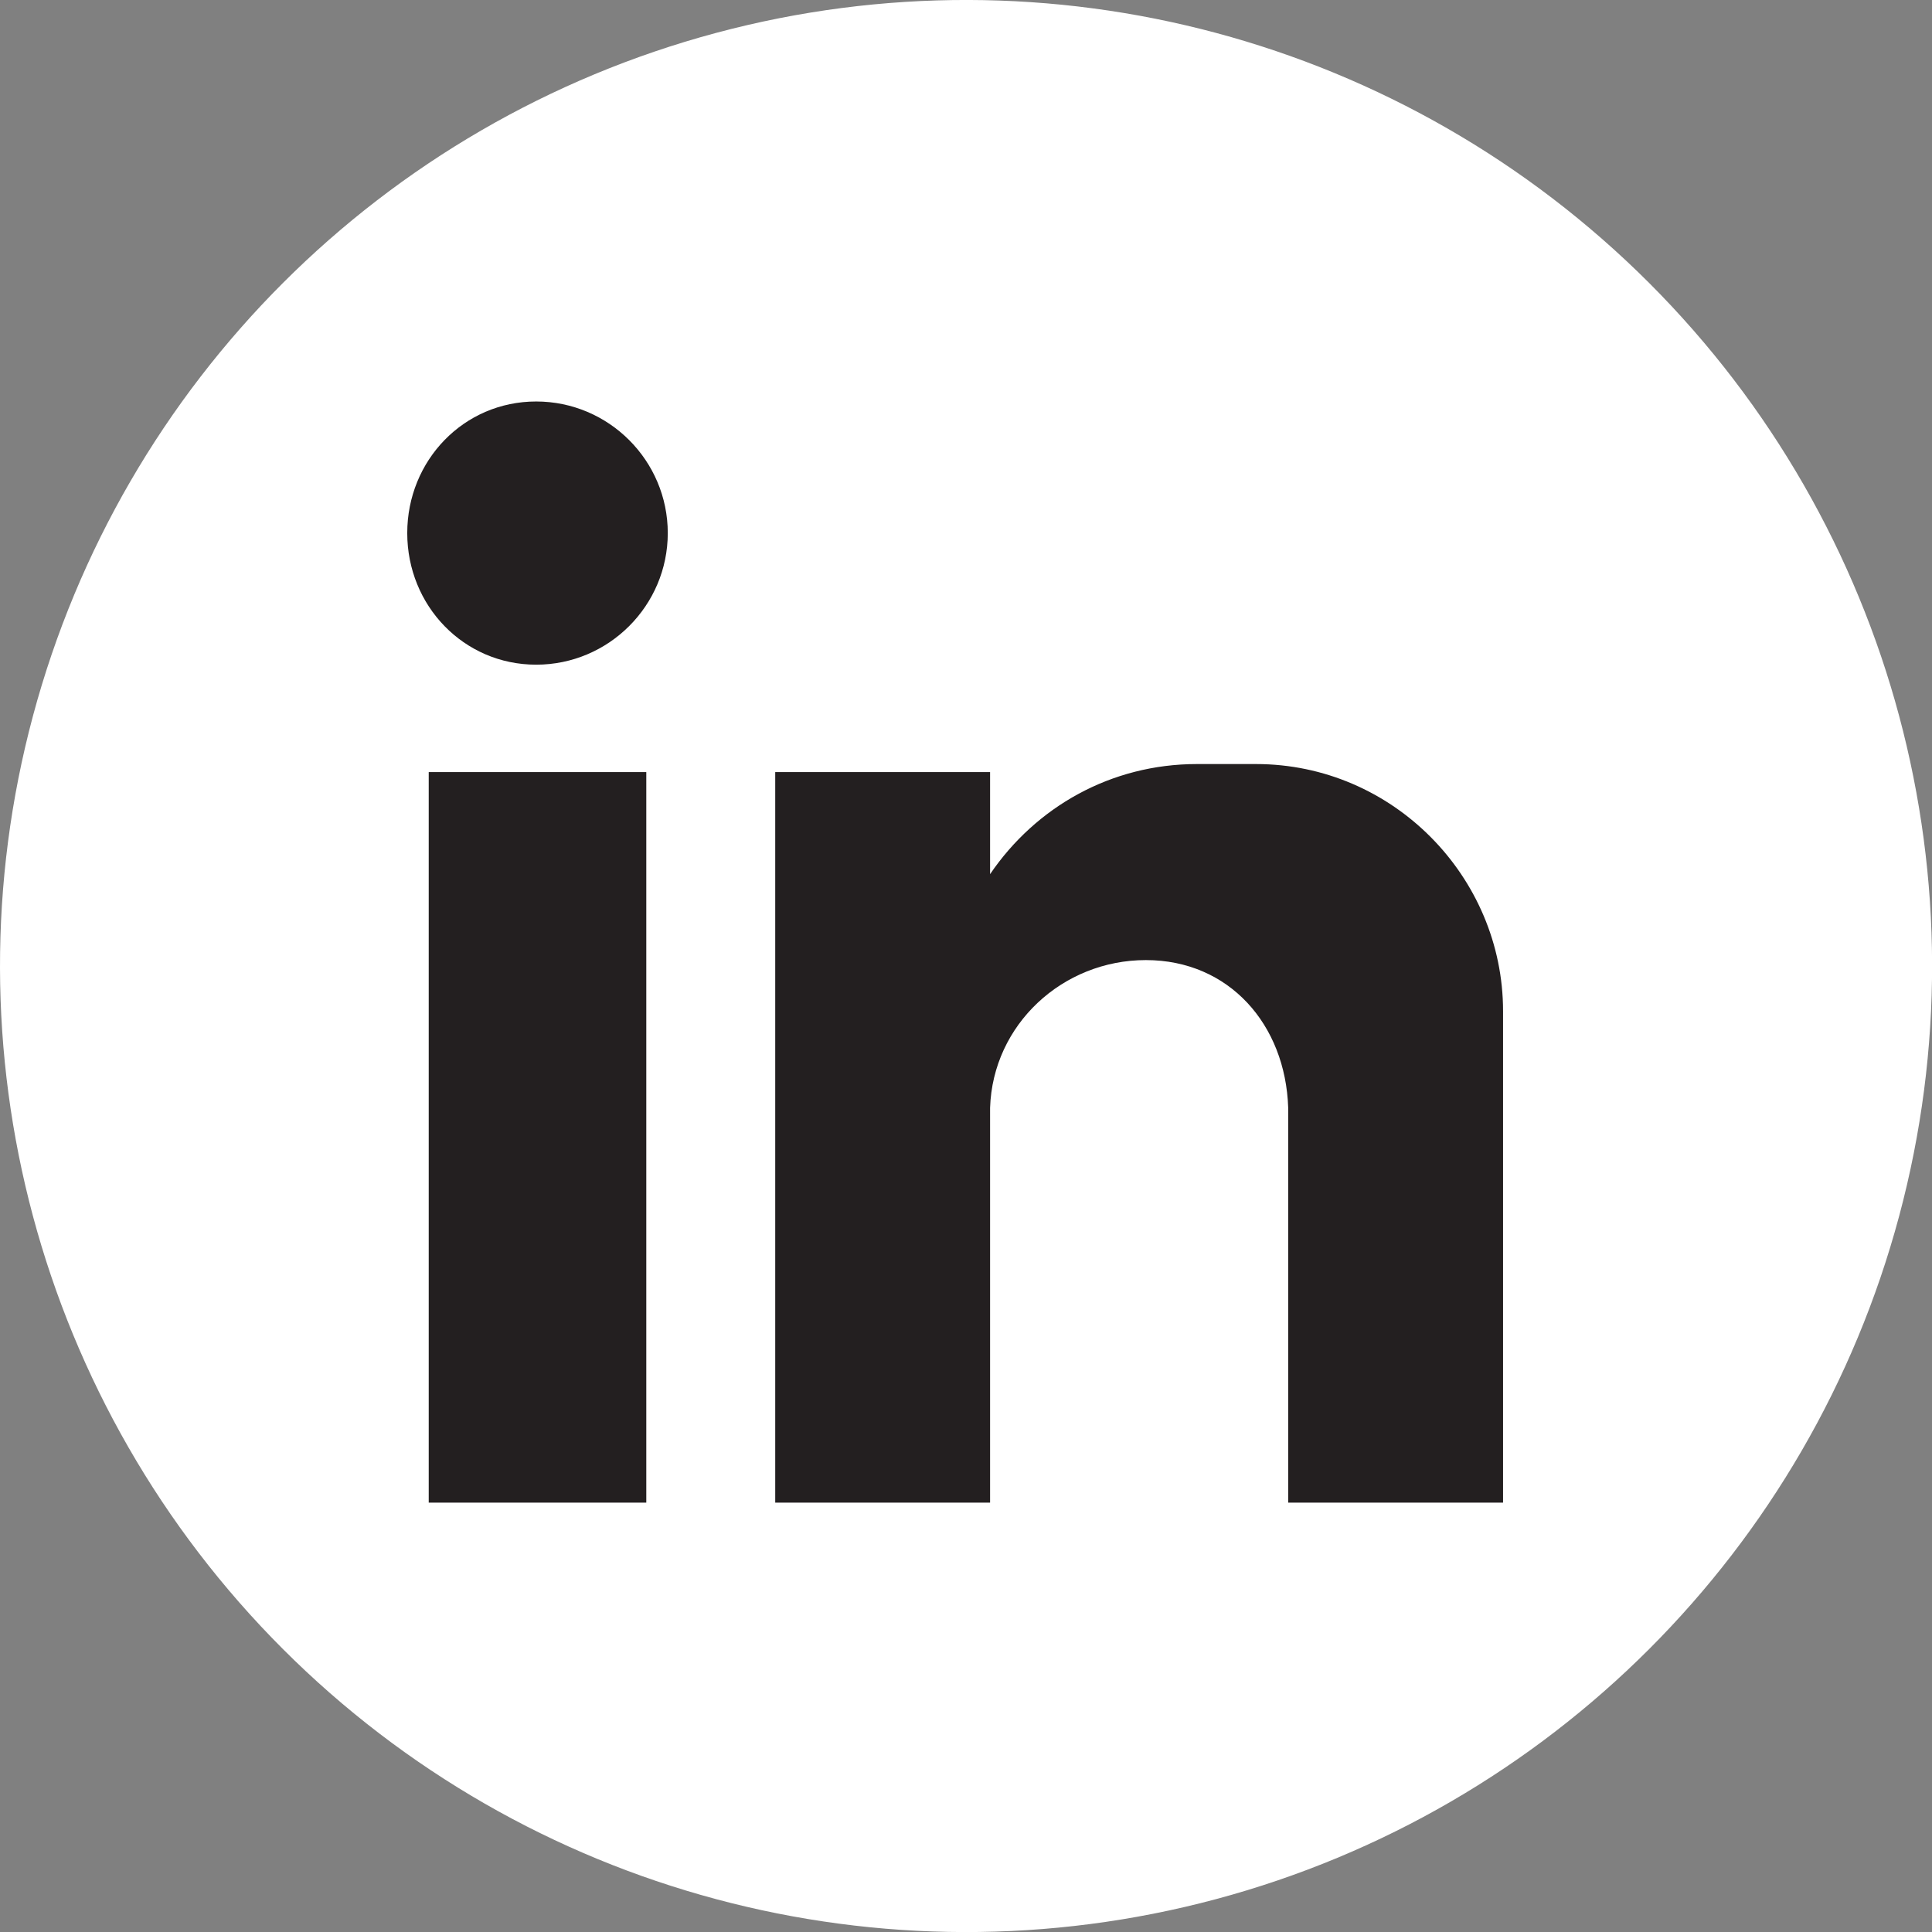
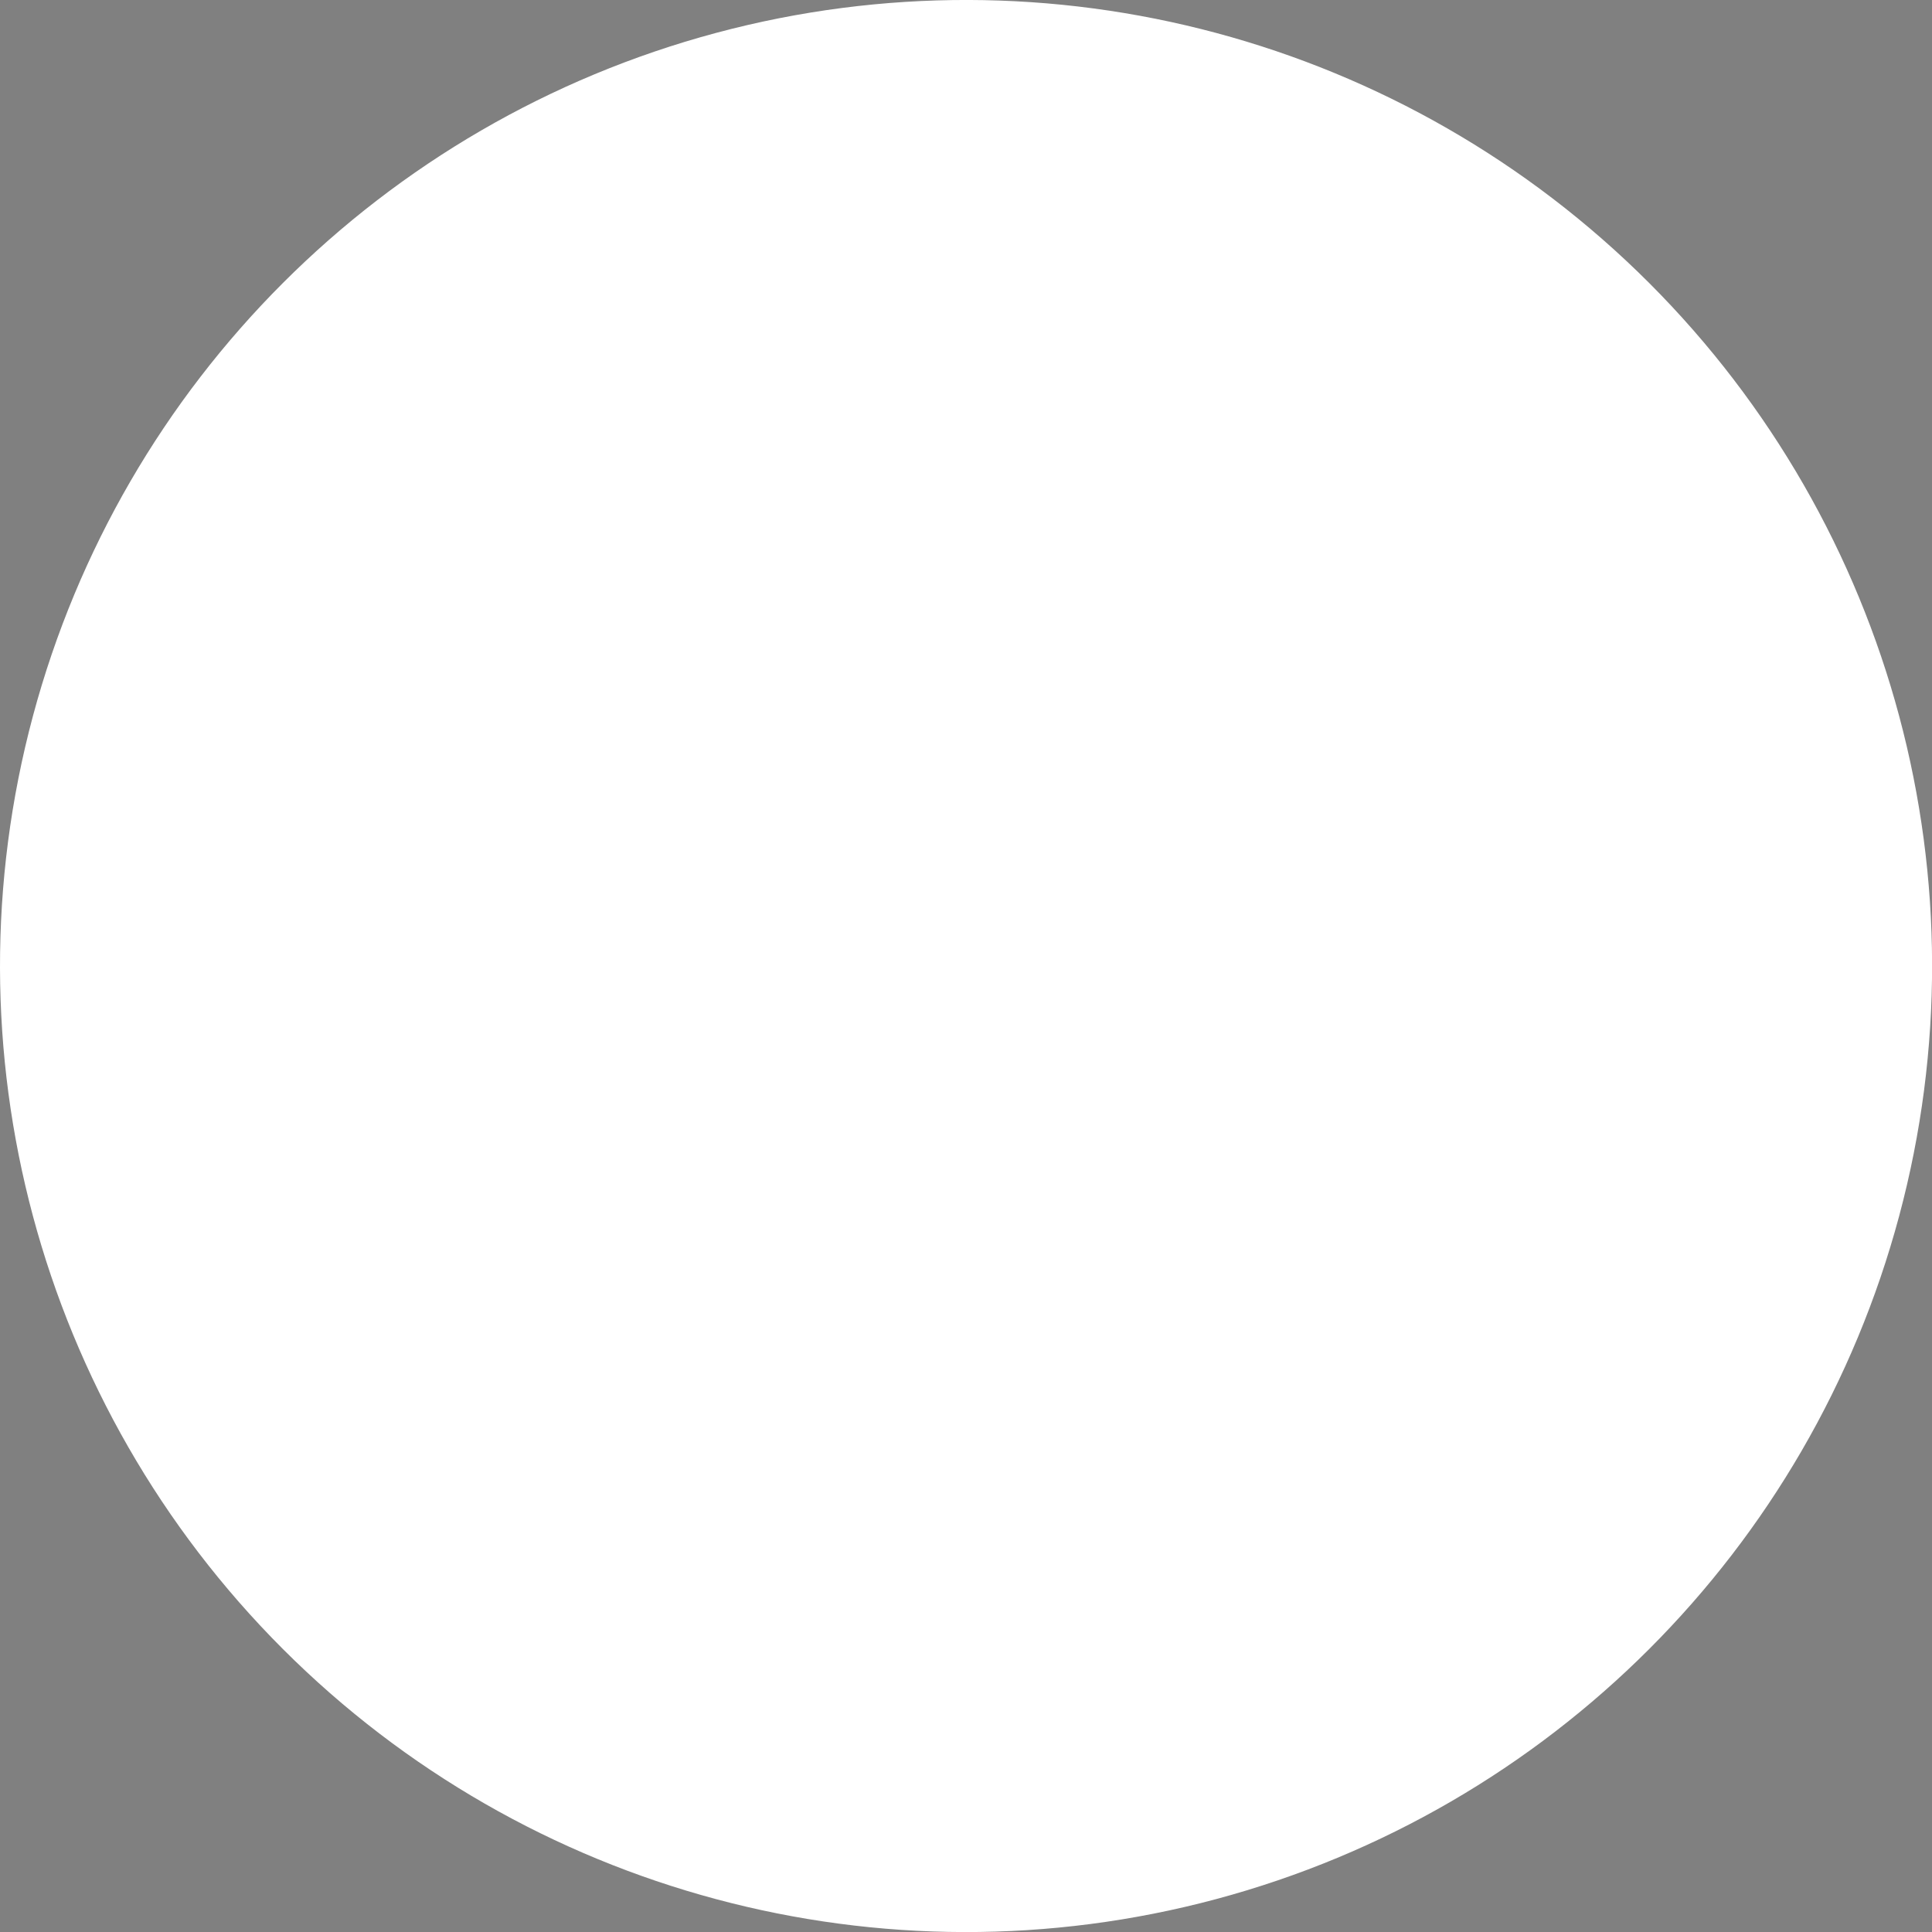
<svg xmlns="http://www.w3.org/2000/svg" id="Layer_2" data-name="Layer 2" viewBox="0 0 449.69 449.69">
  <rect x="0" y="0" width="449.69" height="449.69" fill="#808080" stroke="none" />
  <defs>
    <style>
      .cls-1 {
        fill: #231f20;
        fill-rule: evenodd;
      }

      .cls-2 {
        fill: #fff;
      }
    </style>
  </defs>
  <g id="Layer_1-2" data-name="Layer 1">
    <g>
      <circle class="cls-2" cx="224.85" cy="224.85" r="224.85" transform="translate(-93.13 224.85) rotate(-45)" />
-       <path class="cls-1" d="M99.79,179.71h50.64v170.04h-50.64v-170.04ZM124.8,93.45c16.88,0,30.63,13.75,30.63,30.63s-13.75,30.63-30.63,30.63-30.01-13.75-30.01-30.63,13.13-30.63,30.01-30.63h0ZM180.44,179.71h50.01v23.76c10.63-15.63,28.13-25.63,48.14-25.63h13.75c31.88,0,57.51,26.26,57.51,57.51v114.4h-50.01v-15.63h0v-76.27h0c-.63-19.38-13.75-34.38-33.13-34.38h0c-19.38,0-35.63,15-36.26,34.38h0v91.9h-50.01v-170.04Z" />
    </g>
  </g>
</svg>